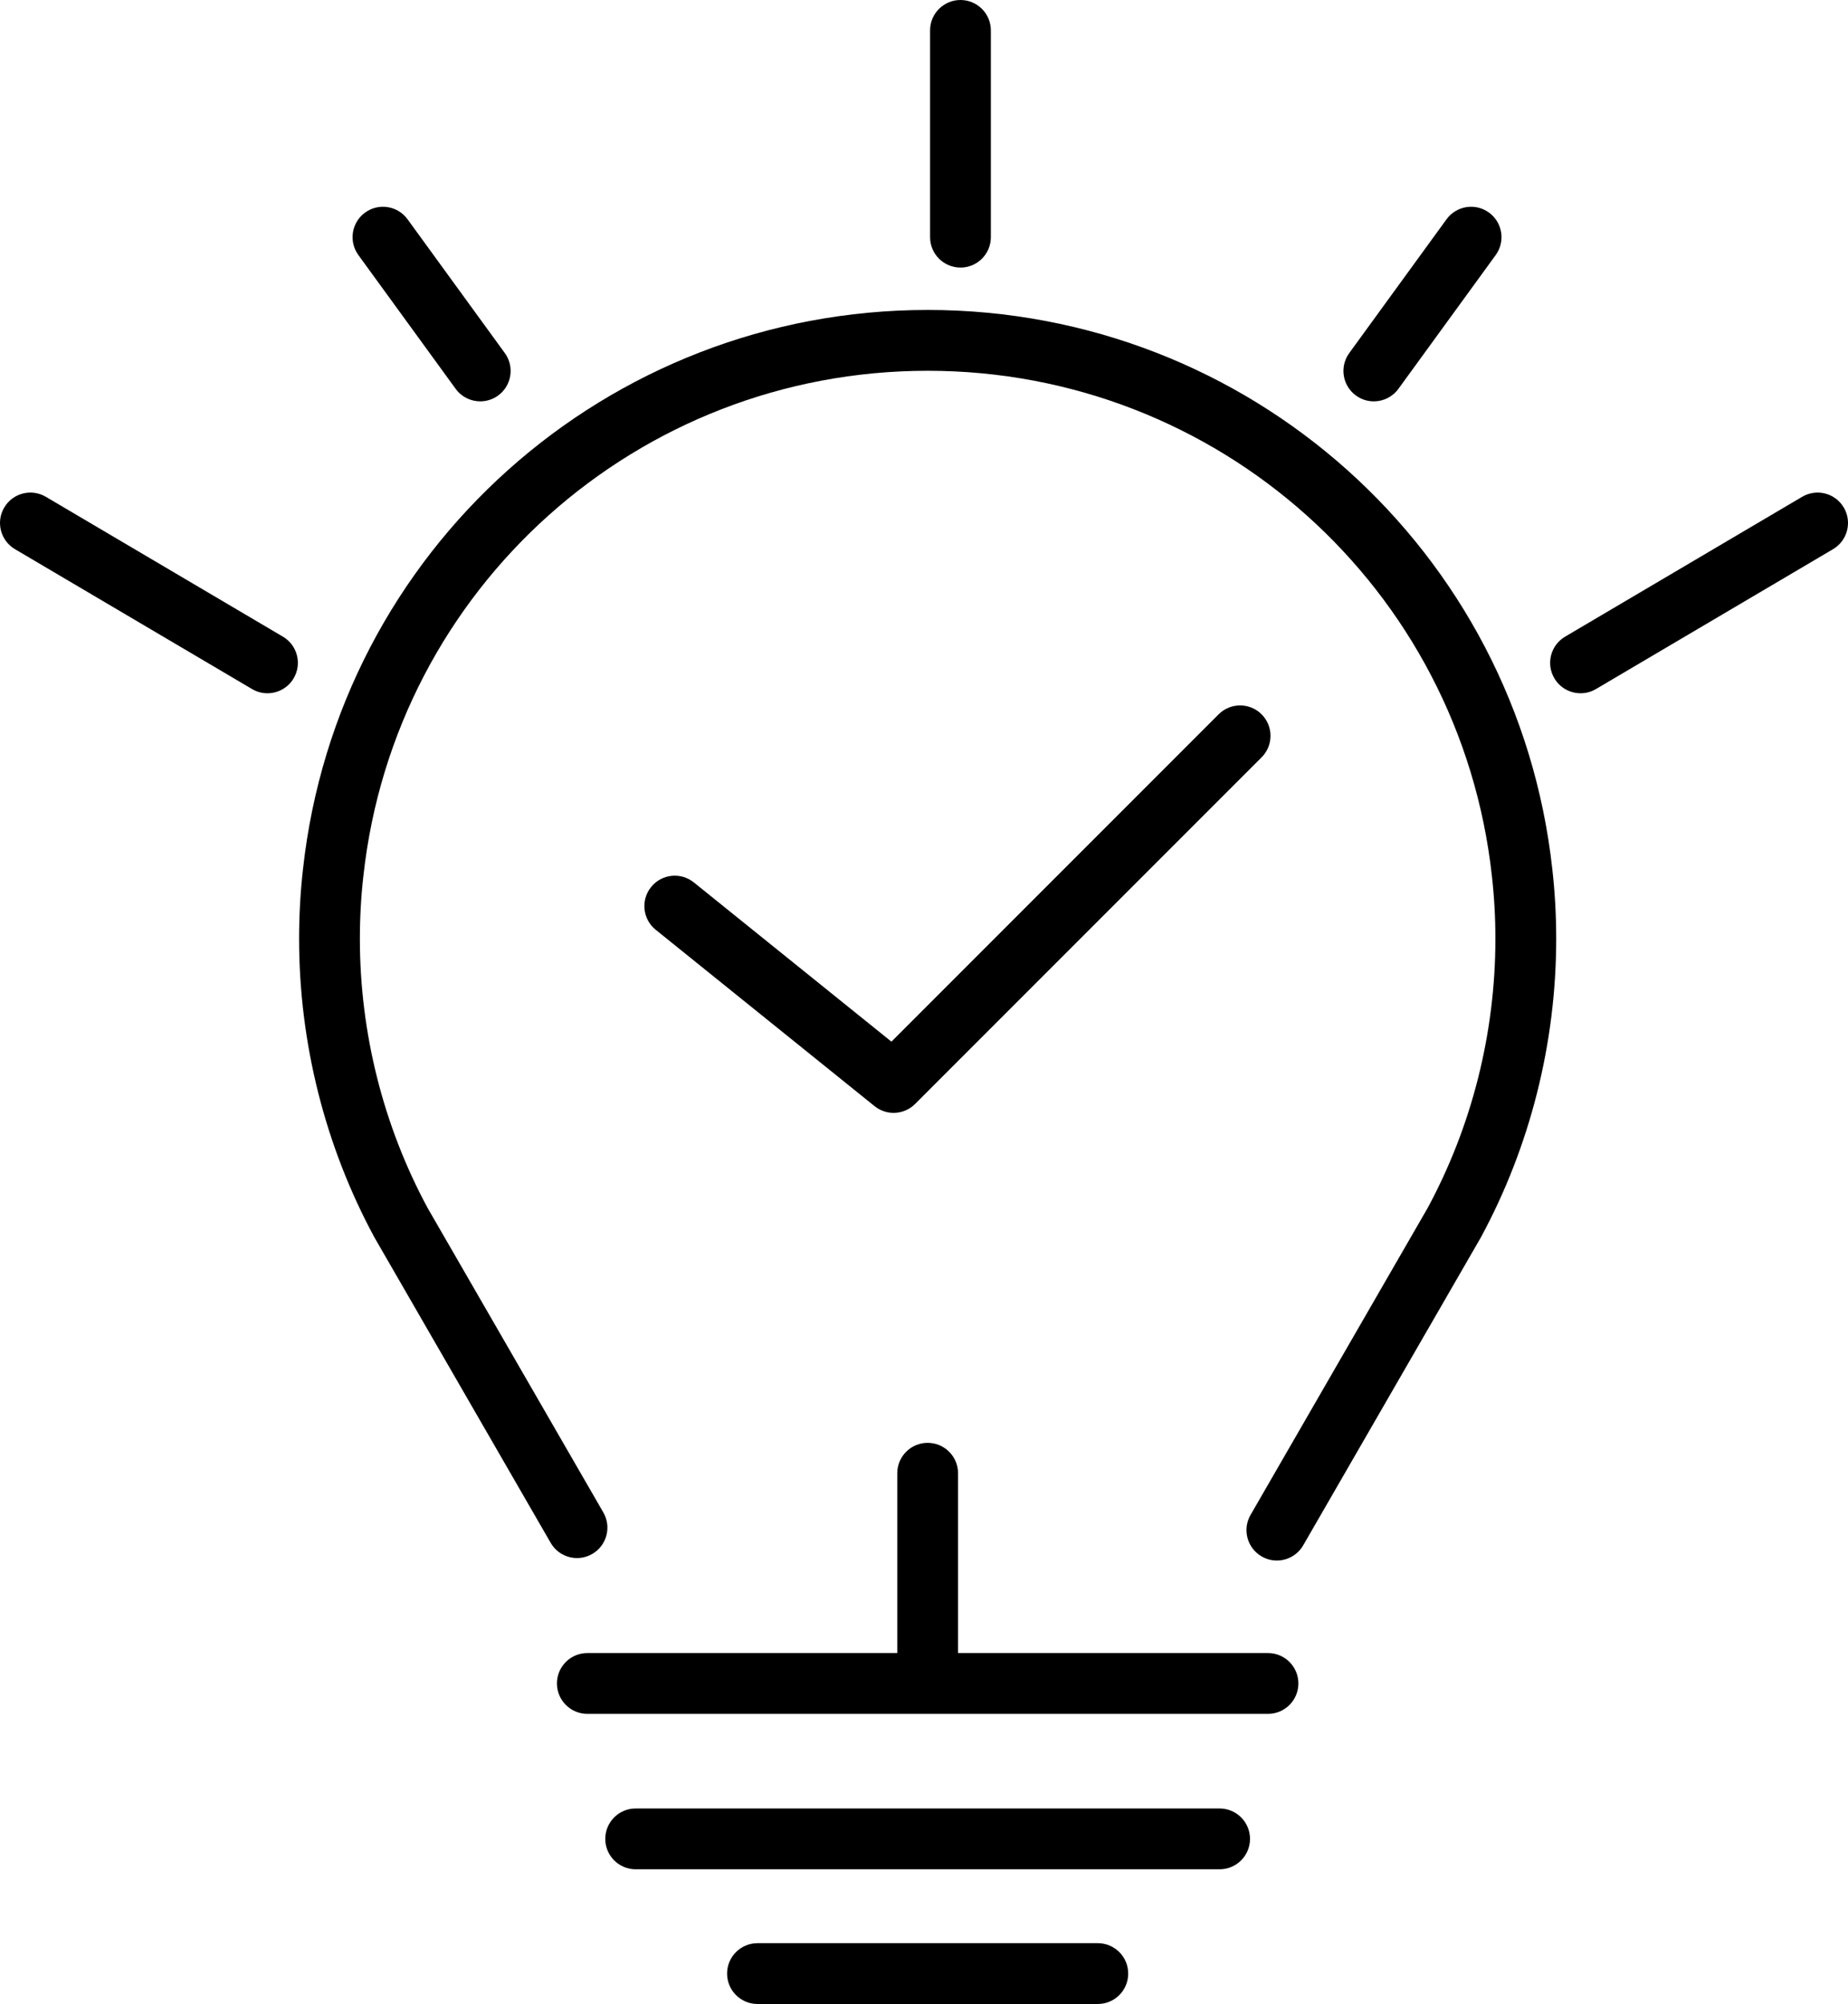
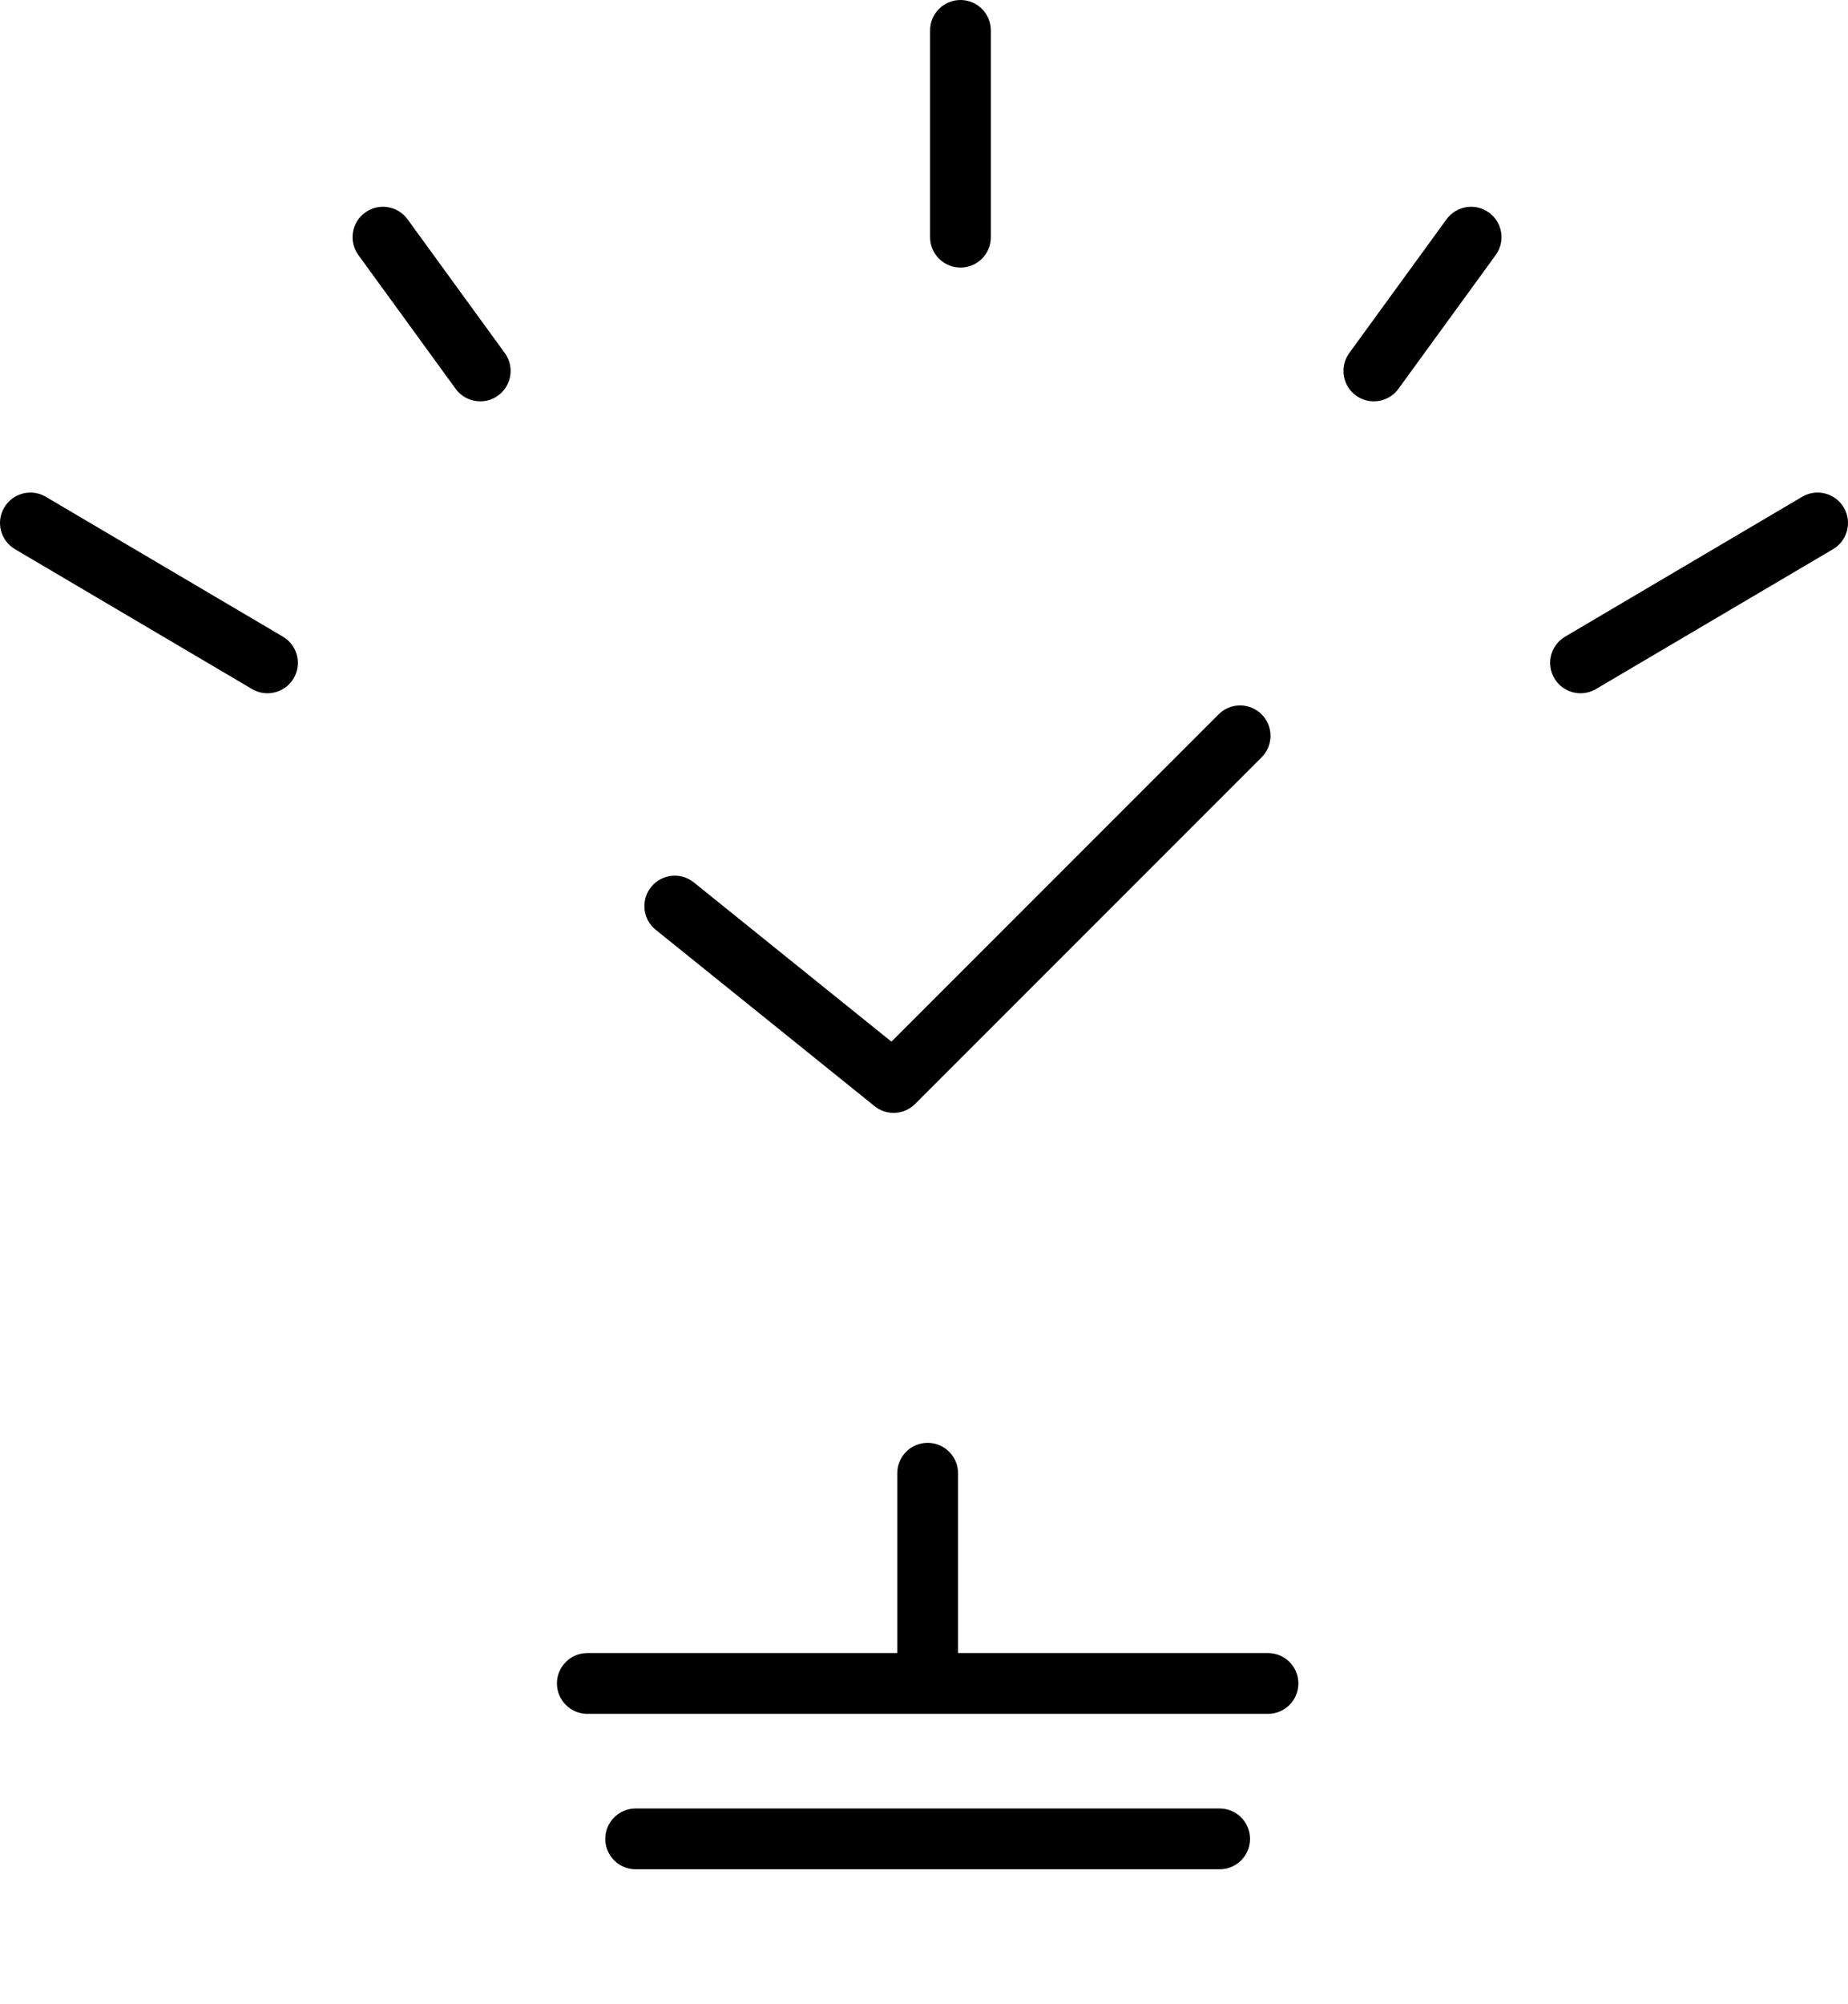
<svg xmlns="http://www.w3.org/2000/svg" viewBox="0 0 1287.37 1395.5" id="Ebene_1">
-   <path d="M646.23,215.84c-223.65,0-410.73,167.4-435.15,389.3-1.81,15.86-2.72,32.2-2.72,48.57,0,72.61,18.14,144.51,52.46,207.94.09.17.19.34.29.51l122.52,212.24c5.85,10.12,18.8,13.59,28.93,7.73,10.12-5.85,13.59-18.8,7.73-28.93l-122.37-211.96c-30.89-57.2-47.22-122.03-47.22-187.53,0-14.77.82-29.5,2.46-43.85,22.06-200.48,191.05-351.67,393.06-351.67s371,151.19,393.07,351.75c1.63,14.27,2.45,29,2.45,43.77,0,65.5-16.32,130.33-47.22,187.53l-123.35,213.69c-5.85,10.13-2.38,23.08,7.75,28.92,3.34,1.93,6.97,2.84,10.57,2.84,7.32,0,14.43-3.8,18.36-10.59l123.5-213.95c.1-.17.19-.34.29-.51,34.32-63.43,52.46-135.33,52.46-207.94,0-16.37-.92-32.71-2.71-48.49-24.43-221.98-211.51-389.38-435.16-389.38Z" />
  <path d="M883.31,1151.12h-215.91v-125.21c0-11.69-9.48-21.17-21.17-21.17s-21.17,9.48-21.17,21.17v125.21h-215.91c-11.69,0-21.17,9.48-21.17,21.17s9.48,21.17,21.17,21.17h474.17c11.69,0,21.17-9.48,21.17-21.17s-9.48-21.17-21.17-21.17Z" />
  <path d="M849.63,1259.36h-406.81c-11.69,0-21.17,9.48-21.17,21.17s9.48,21.17,21.17,21.17h406.81c11.69,0,21.17-9.48,21.17-21.17s-9.48-21.17-21.17-21.17Z" />
-   <path d="M764.77,1353.16h-237.09c-11.69,0-21.17,9.48-21.17,21.17s9.48,21.17,21.17,21.17h237.09c11.69,0,21.17-9.48,21.17-21.17s-9.48-21.17-21.17-21.17Z" />
  <path d="M609.23,770.27c3.9,3.14,8.6,4.69,13.28,4.69,5.44,0,10.87-2.09,14.98-6.2l241.38-241.38c8.27-8.27,8.27-21.68,0-29.95-8.27-8.27-21.67-8.27-29.95,0l-227.93,227.93-137.64-110.88c-9.1-7.34-22.44-5.91-29.77,3.21-7.34,9.11-5.9,22.44,3.2,29.77l152.45,122.81Z" />
  <path d="M669.09,186.33c11.69,0,21.17-9.48,21.17-21.17V21.17c0-11.69-9.48-21.17-21.17-21.17s-21.17,9.48-21.17,21.17v143.98c0,11.69,9.48,21.17,21.17,21.17Z" />
  <path d="M197.09,443.35L31.93,345.95c-10.07-5.95-23.06-2.59-28.99,7.48-5.94,10.07-2.59,23.06,7.48,28.99l165.15,97.4c3.38,1.99,7.08,2.94,10.74,2.94,7.25,0,14.31-3.73,18.26-10.42,5.94-10.07,2.59-23.06-7.48-28.99Z" />
  <path d="M1284.43,353.43c-5.93-10.07-18.91-13.42-28.99-7.48l-165.15,97.4c-10.07,5.94-13.42,18.92-7.48,28.99,3.95,6.7,11.01,10.42,18.26,10.42,3.65,0,7.36-.95,10.74-2.94l165.15-97.4c10.07-5.94,13.42-18.92,7.48-28.99Z" />
  <path d="M317.42,270.77c4.14,5.7,10.6,8.72,17.14,8.72,4.32,0,8.68-1.32,12.44-4.05,9.46-6.88,11.55-20.12,4.67-29.58l-67.76-93.16c-6.88-9.46-20.12-11.55-29.58-4.67-9.46,6.88-11.55,20.12-4.67,29.58l67.76,93.16Z" />
  <path d="M944.6,275.44c3.76,2.74,8.12,4.05,12.44,4.05,6.54,0,13-3.03,17.14-8.72l67.76-93.16c6.88-9.46,4.79-22.7-4.67-29.58-9.45-6.88-22.7-4.78-29.58,4.67l-67.76,93.16c-6.88,9.46-4.79,22.7,4.67,29.58Z" />
</svg>